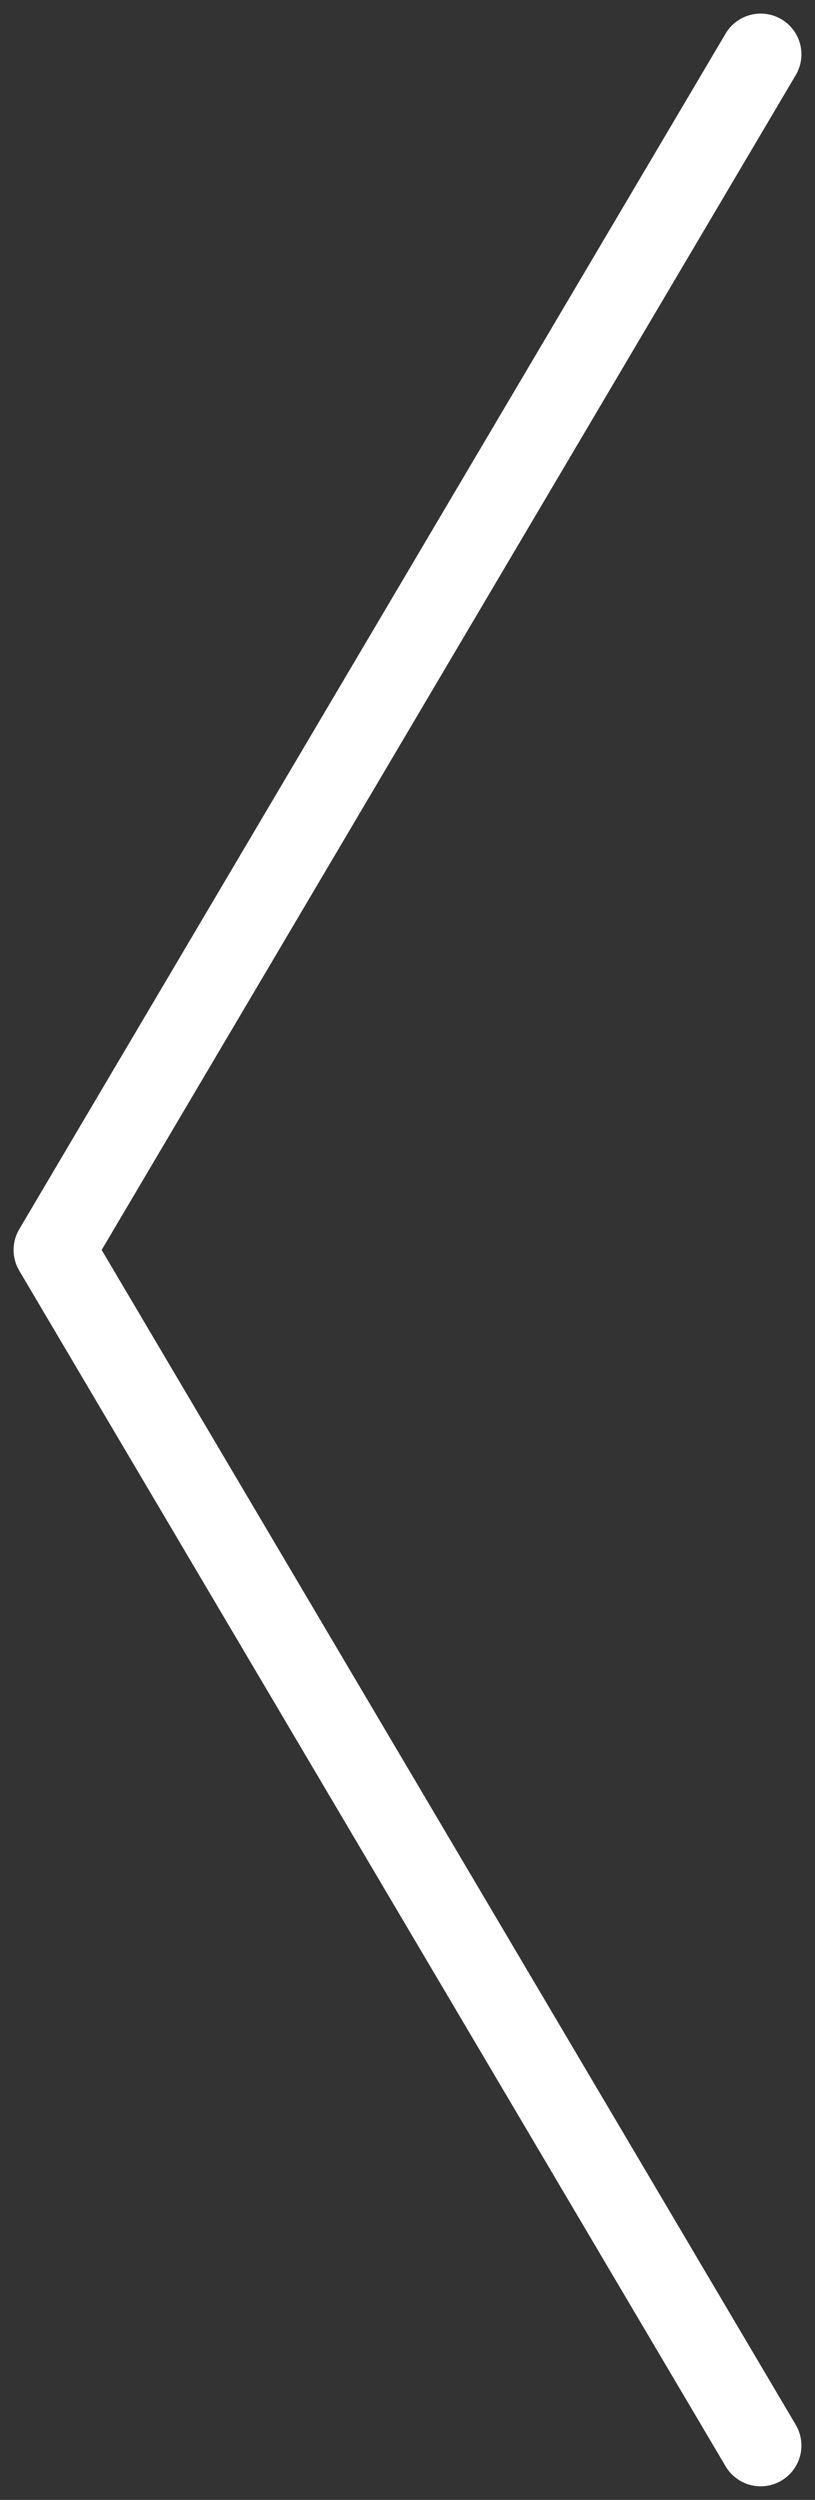
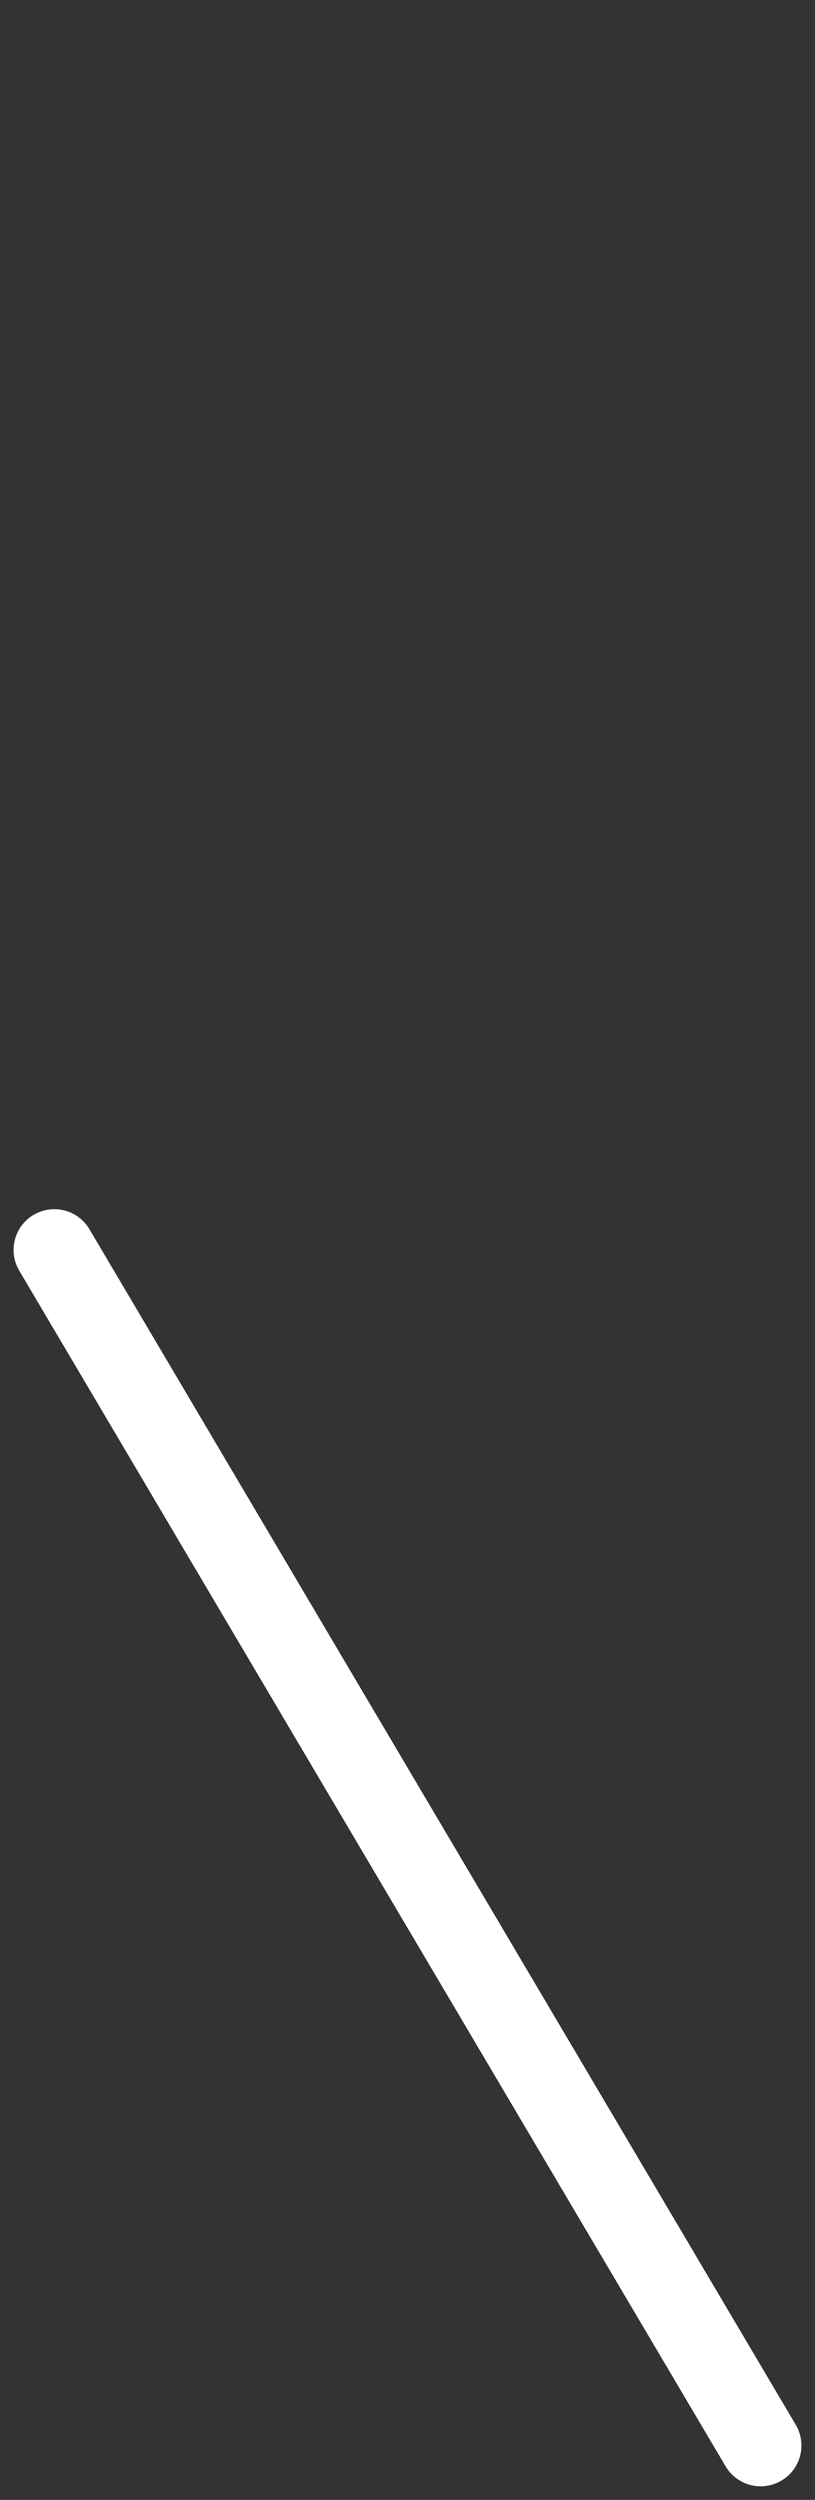
<svg xmlns="http://www.w3.org/2000/svg" width="30" height="92" viewBox="0 0 30 92" fill="none">
  <rect x="0" y="0" width="30" height="92" fill="#333333" stroke="none" />
-   <path d="M28 90L2 46L28 2" stroke="white" stroke-width="3" stroke-linecap="round" stroke-linejoin="round" />
+   <path d="M28 90L2 46" stroke="white" stroke-width="3" stroke-linecap="round" stroke-linejoin="round" />
</svg>